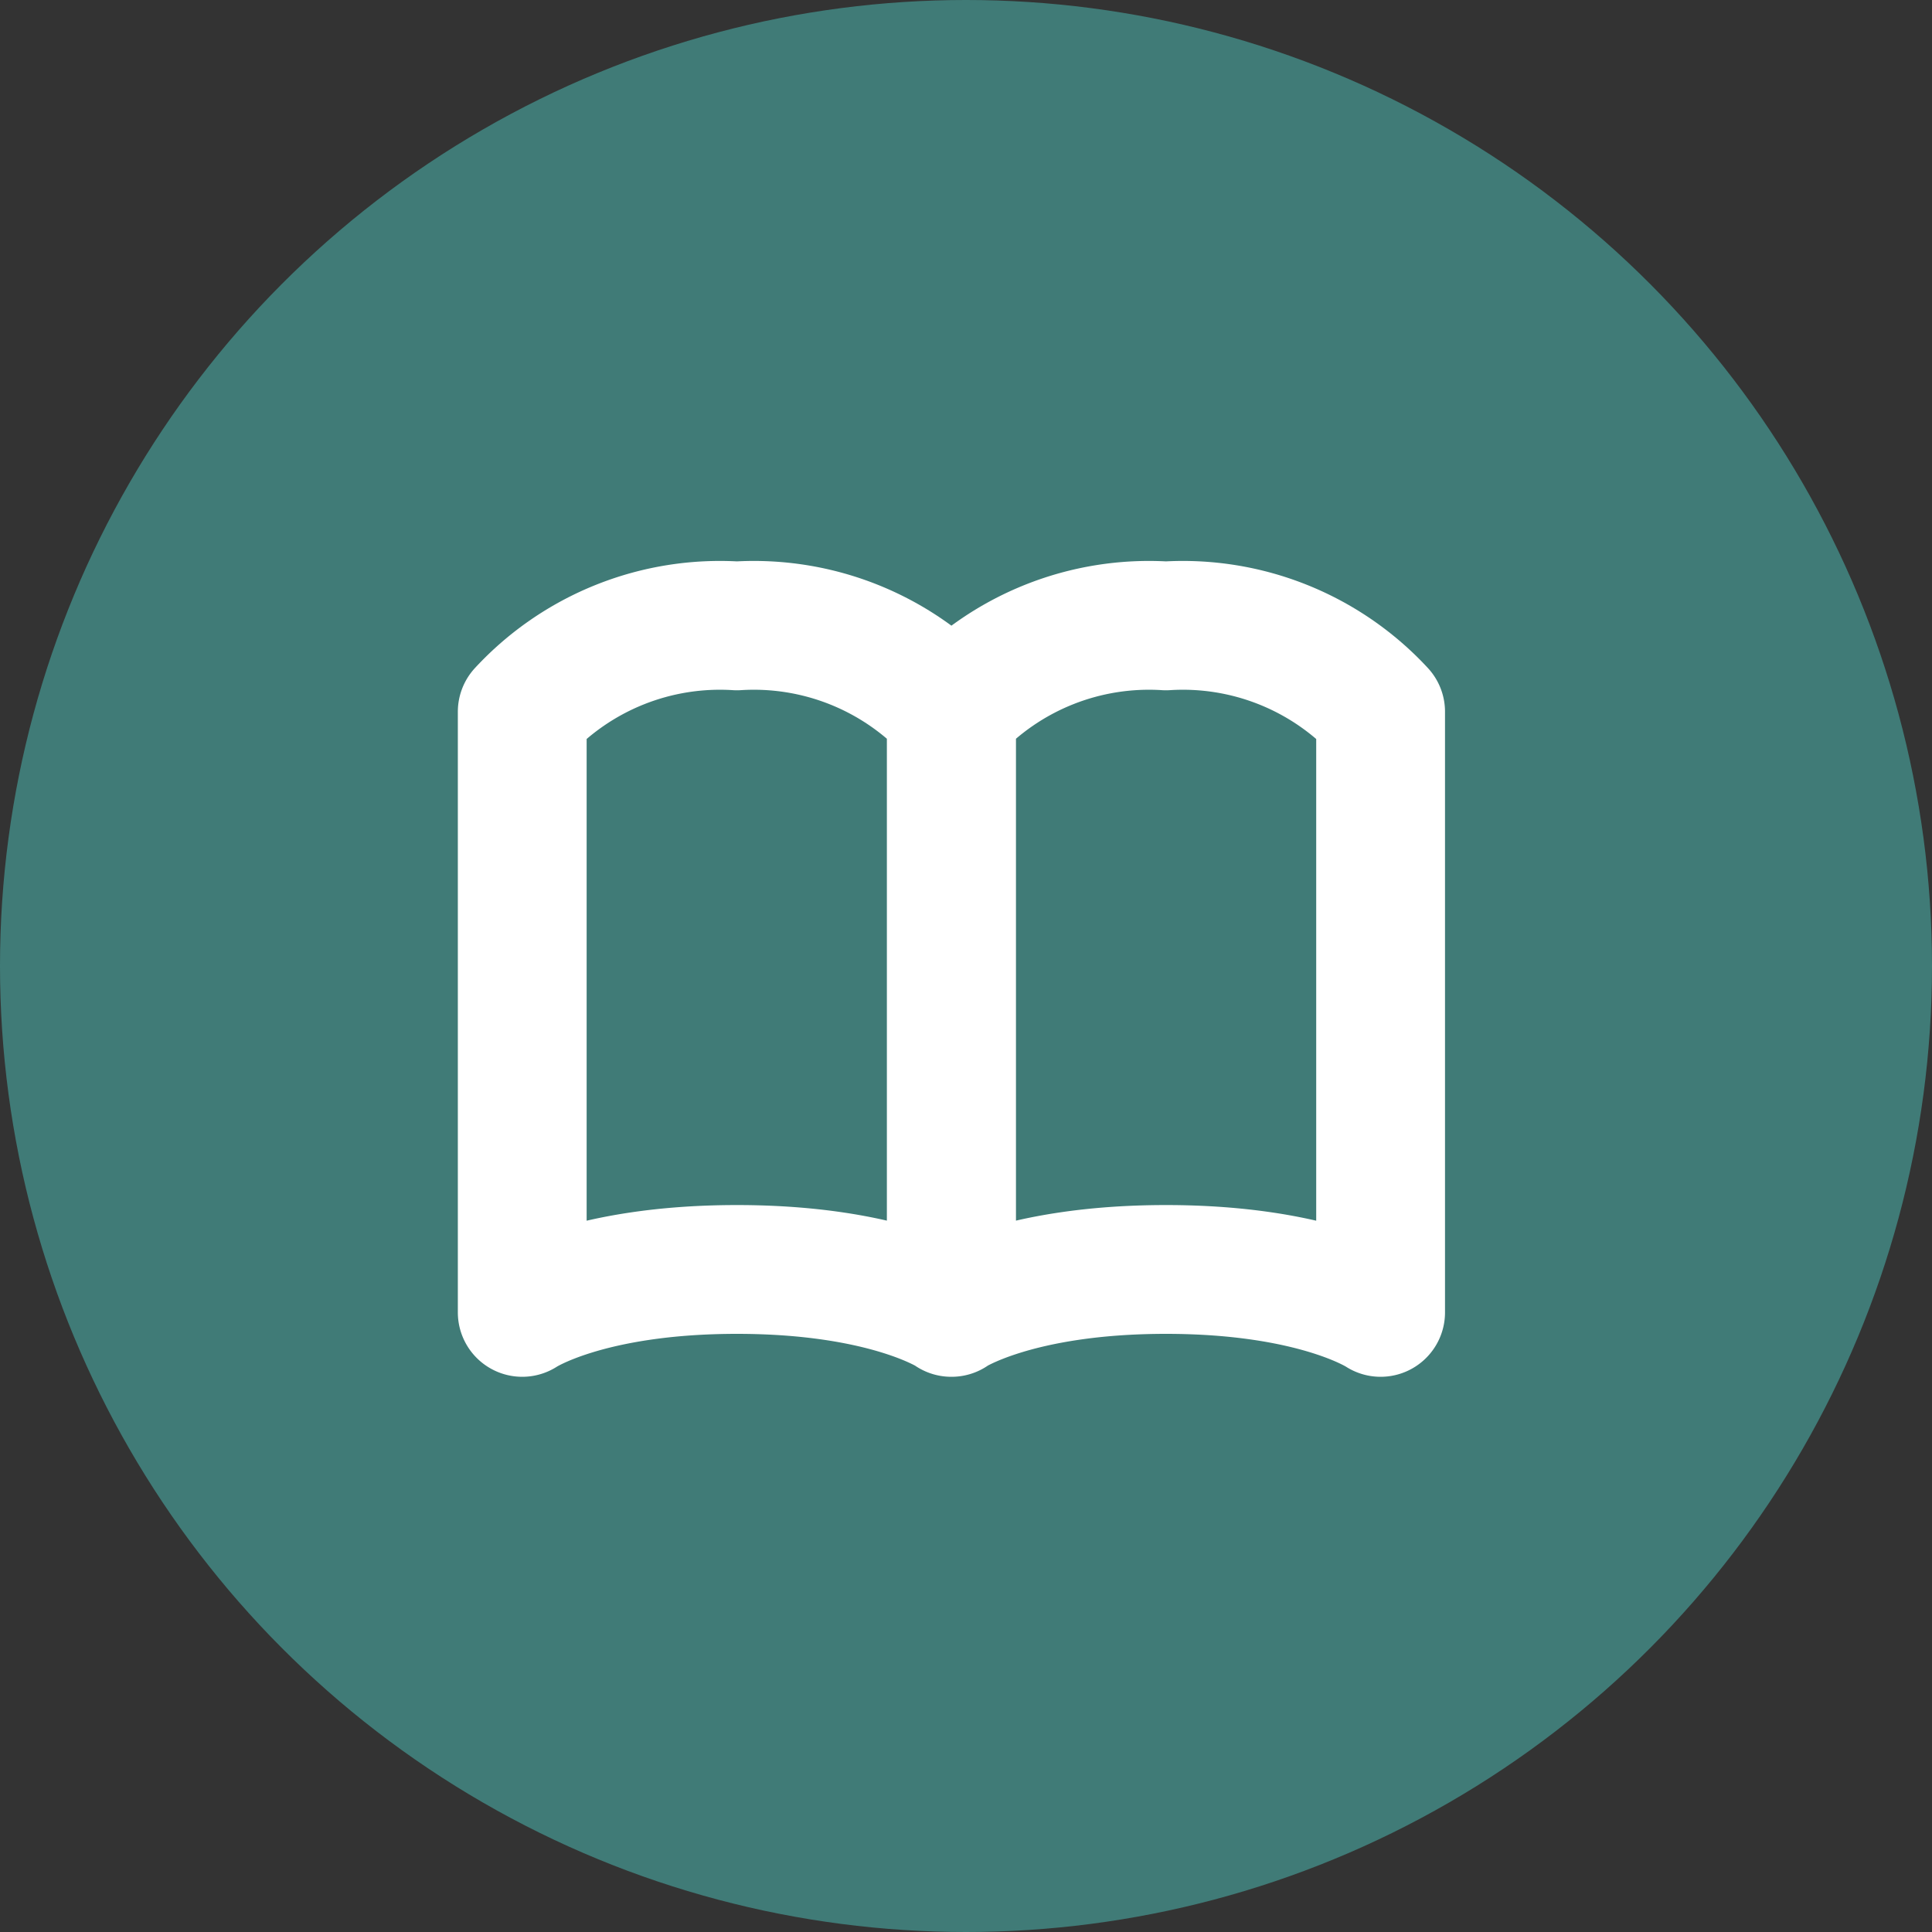
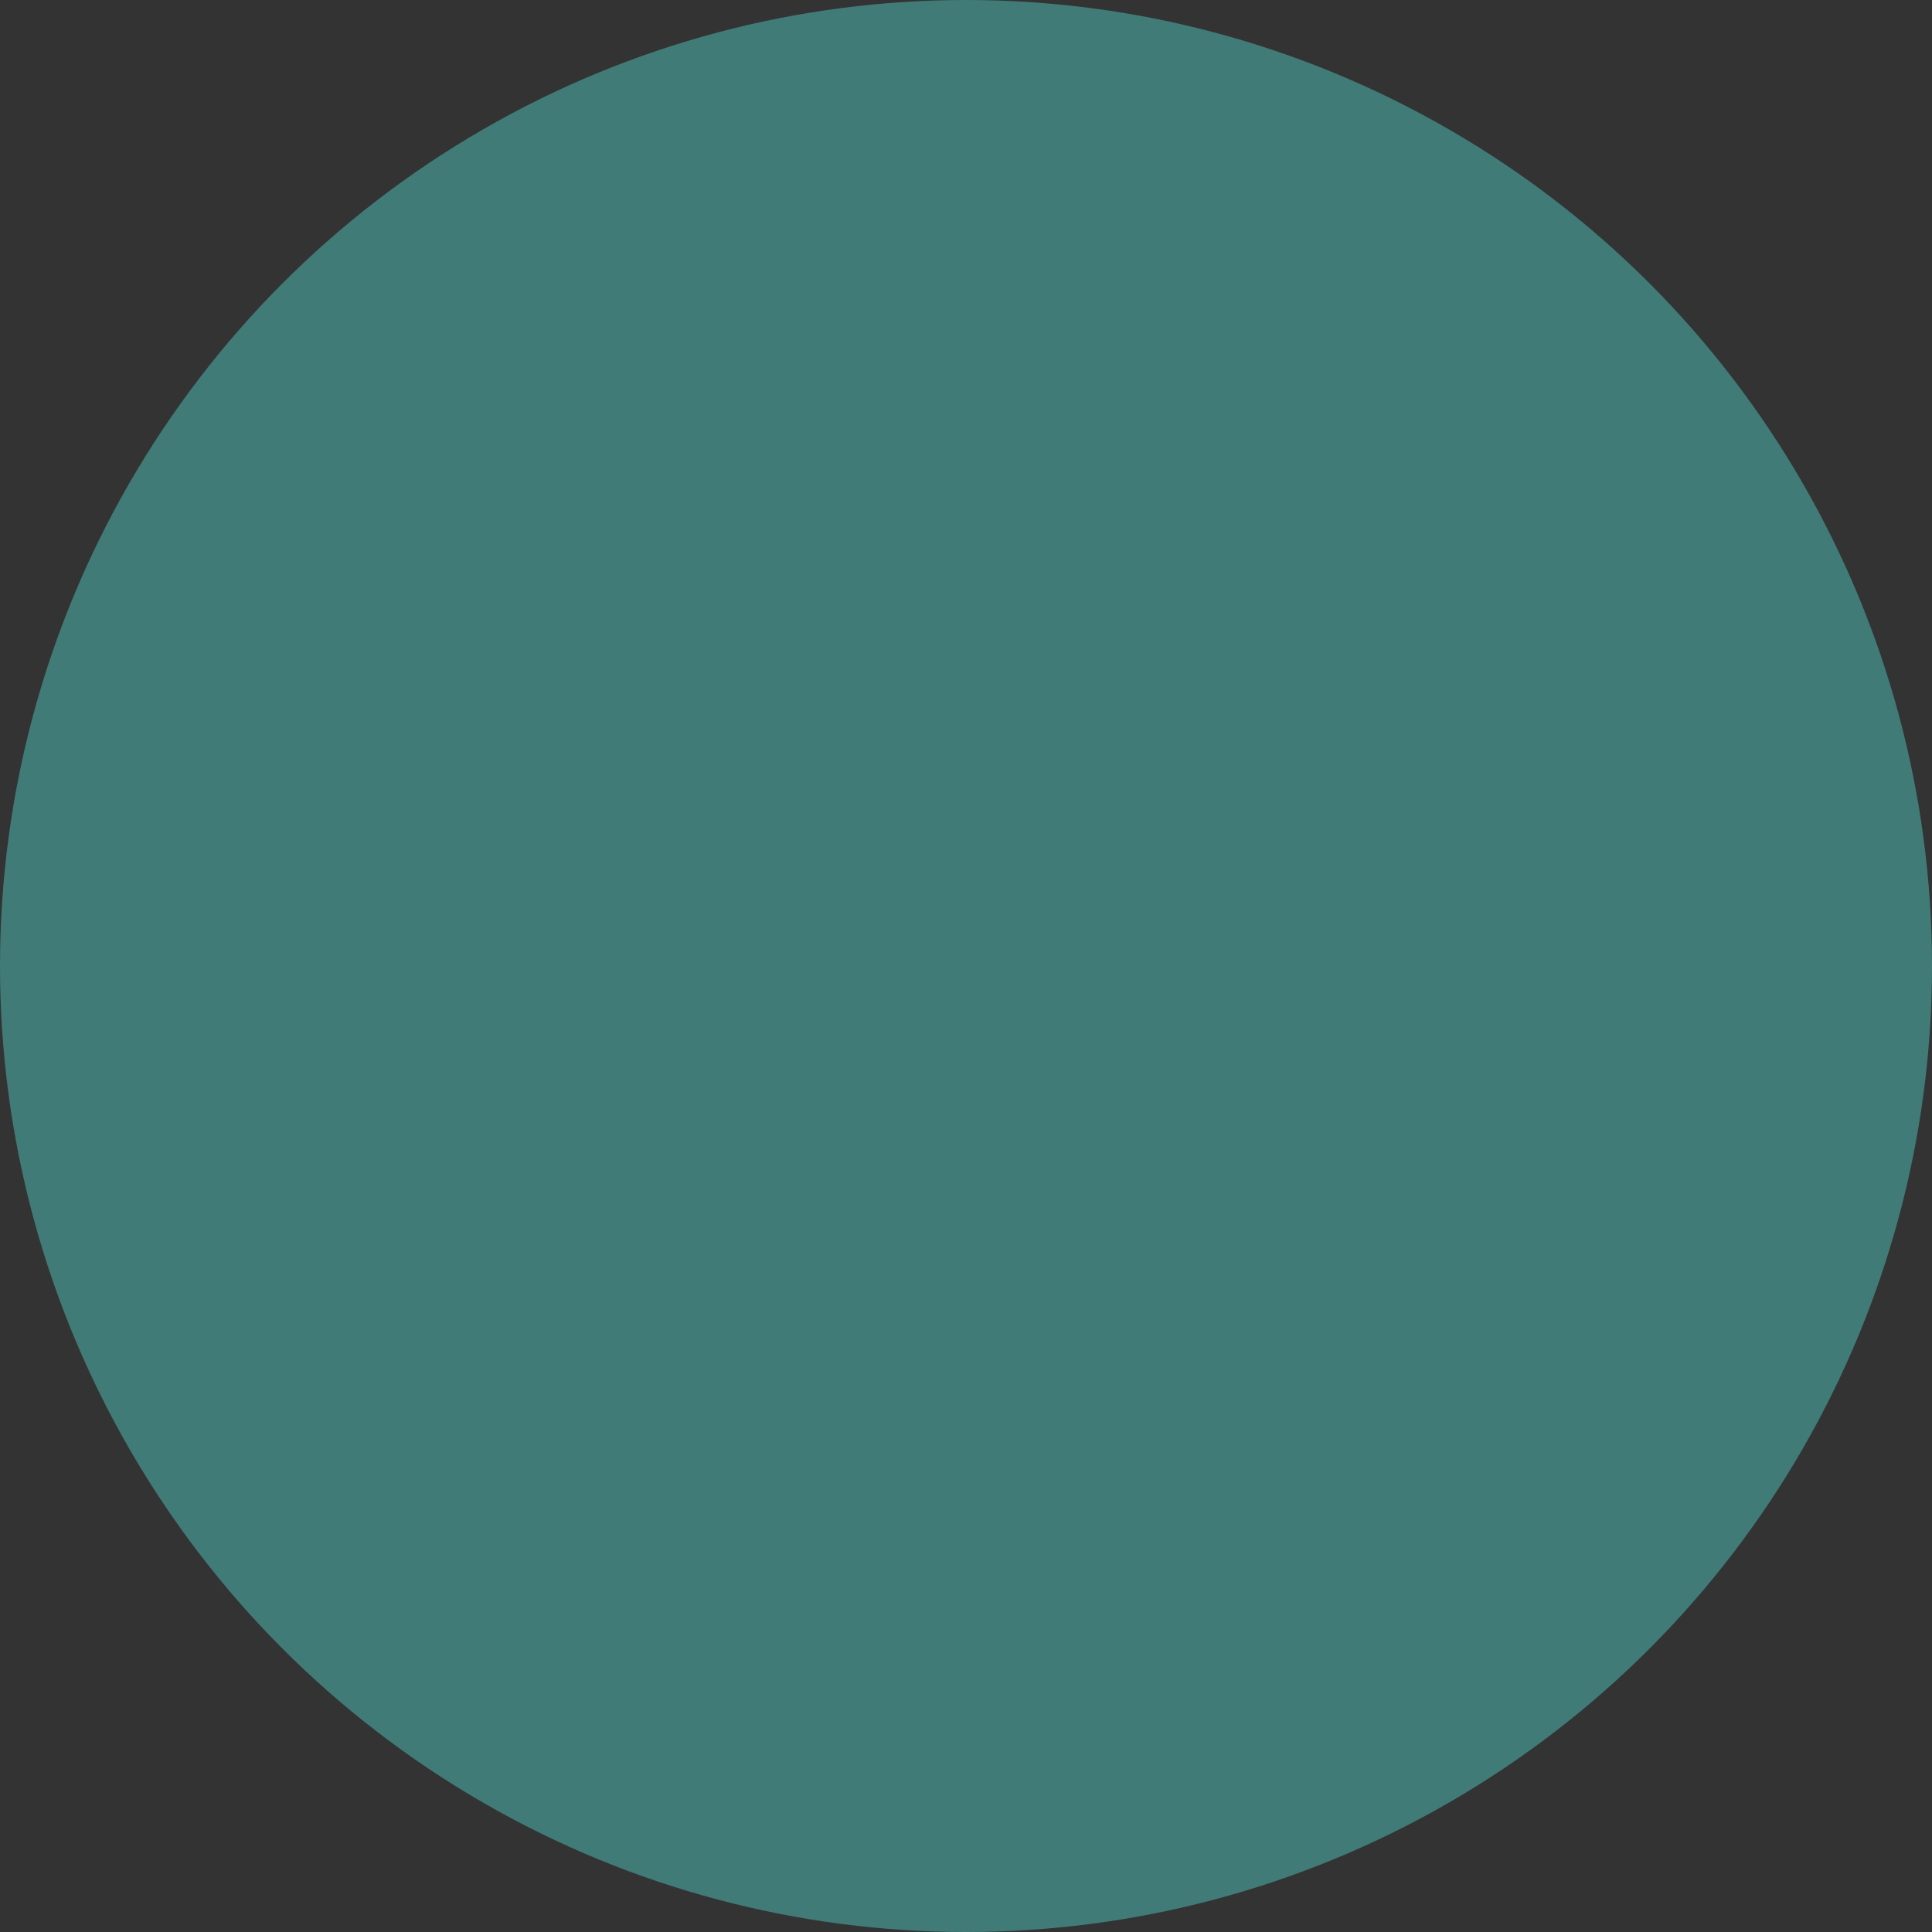
<svg xmlns="http://www.w3.org/2000/svg" width="45" height="45" viewBox="0 0 45 45">
  <rect x="0" y="0" width="45" height="45" fill="#333333" stroke="none" />
  <g id="Groupe_37" data-name="Groupe 37" transform="translate(-0.209)">
    <circle id="Ellipse_2" data-name="Ellipse 2" cx="22.5" cy="22.5" r="22.5" transform="translate(0.209)" fill="#407b77" />
-     <path id="Icon_akar-book" data-name="Icon akar-book" d="M3,8A6.272,6.272,0,0,1,8,6a6.272,6.272,0,0,1,5,2V21.99s-1.5-1-5-1-5,1-5,1Zm9.993,0a6.272,6.272,0,0,1,5-2,6.272,6.272,0,0,1,5,2V21.99s-1.5-1-5-1-5,1-5,1Z" transform="translate(9.373 8.578)" fill="none" stroke="#fff" stroke-linecap="round" stroke-linejoin="round" stroke-width="3" />
  </g>
</svg>